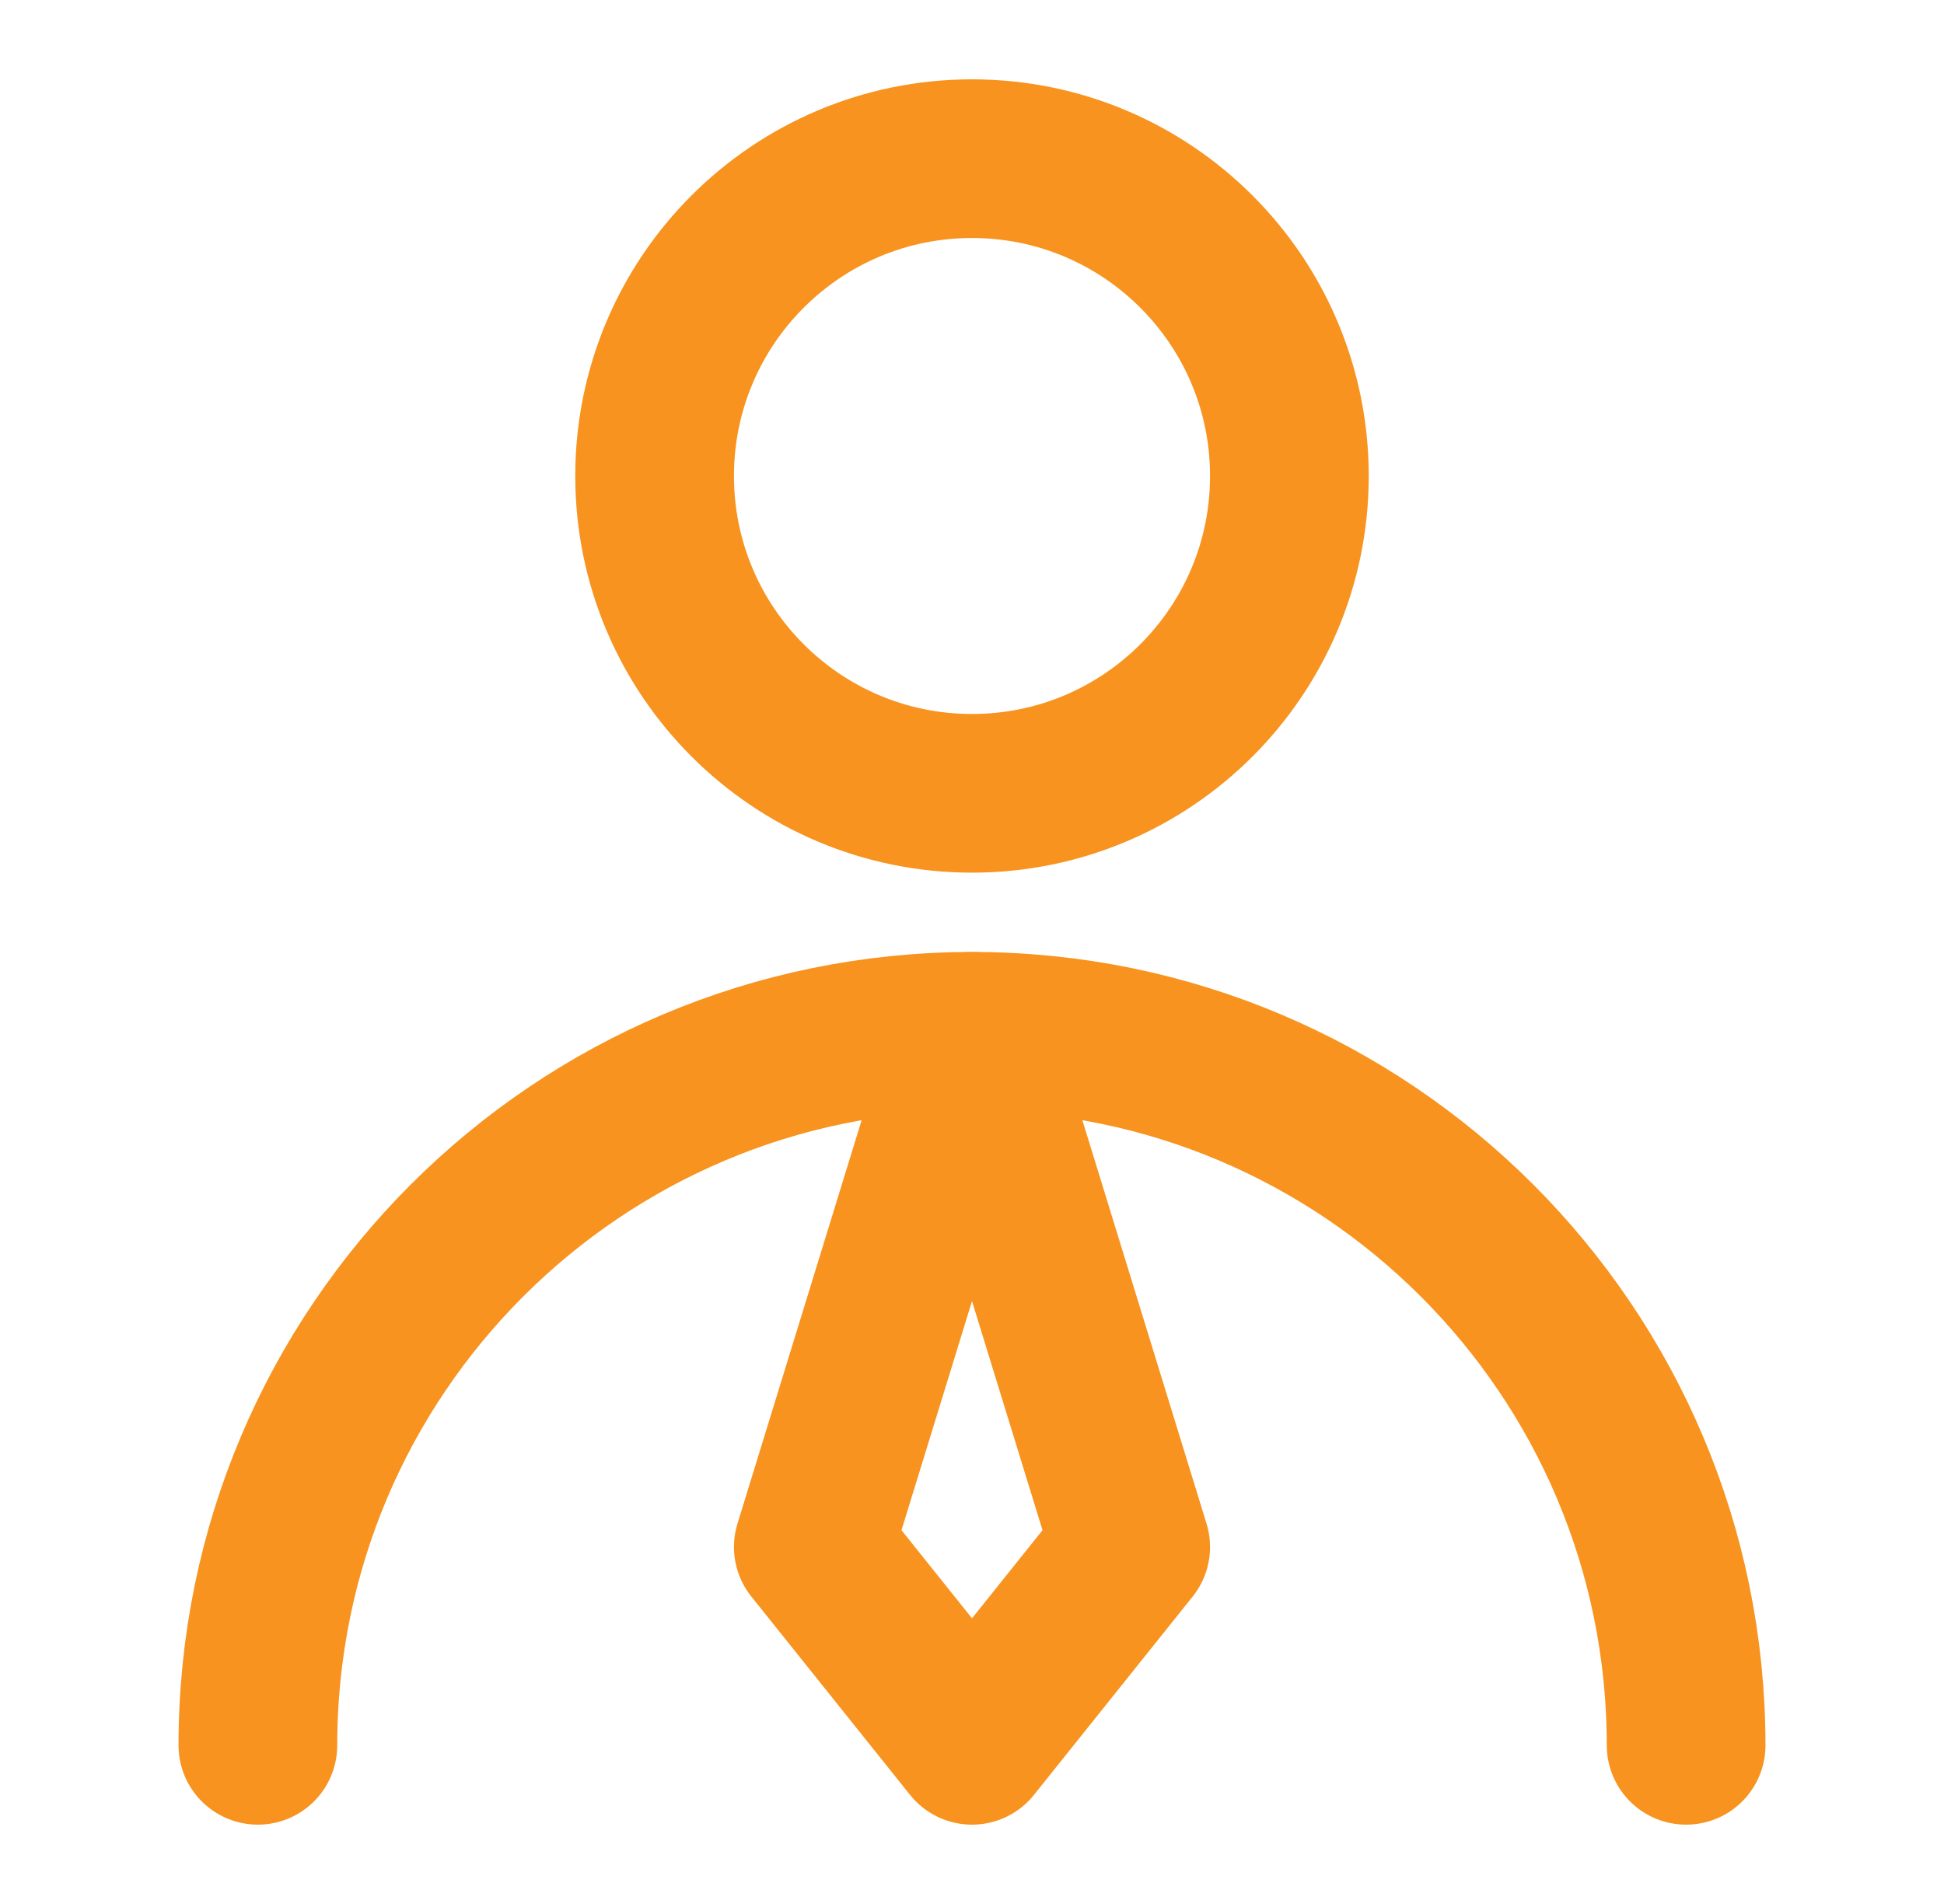
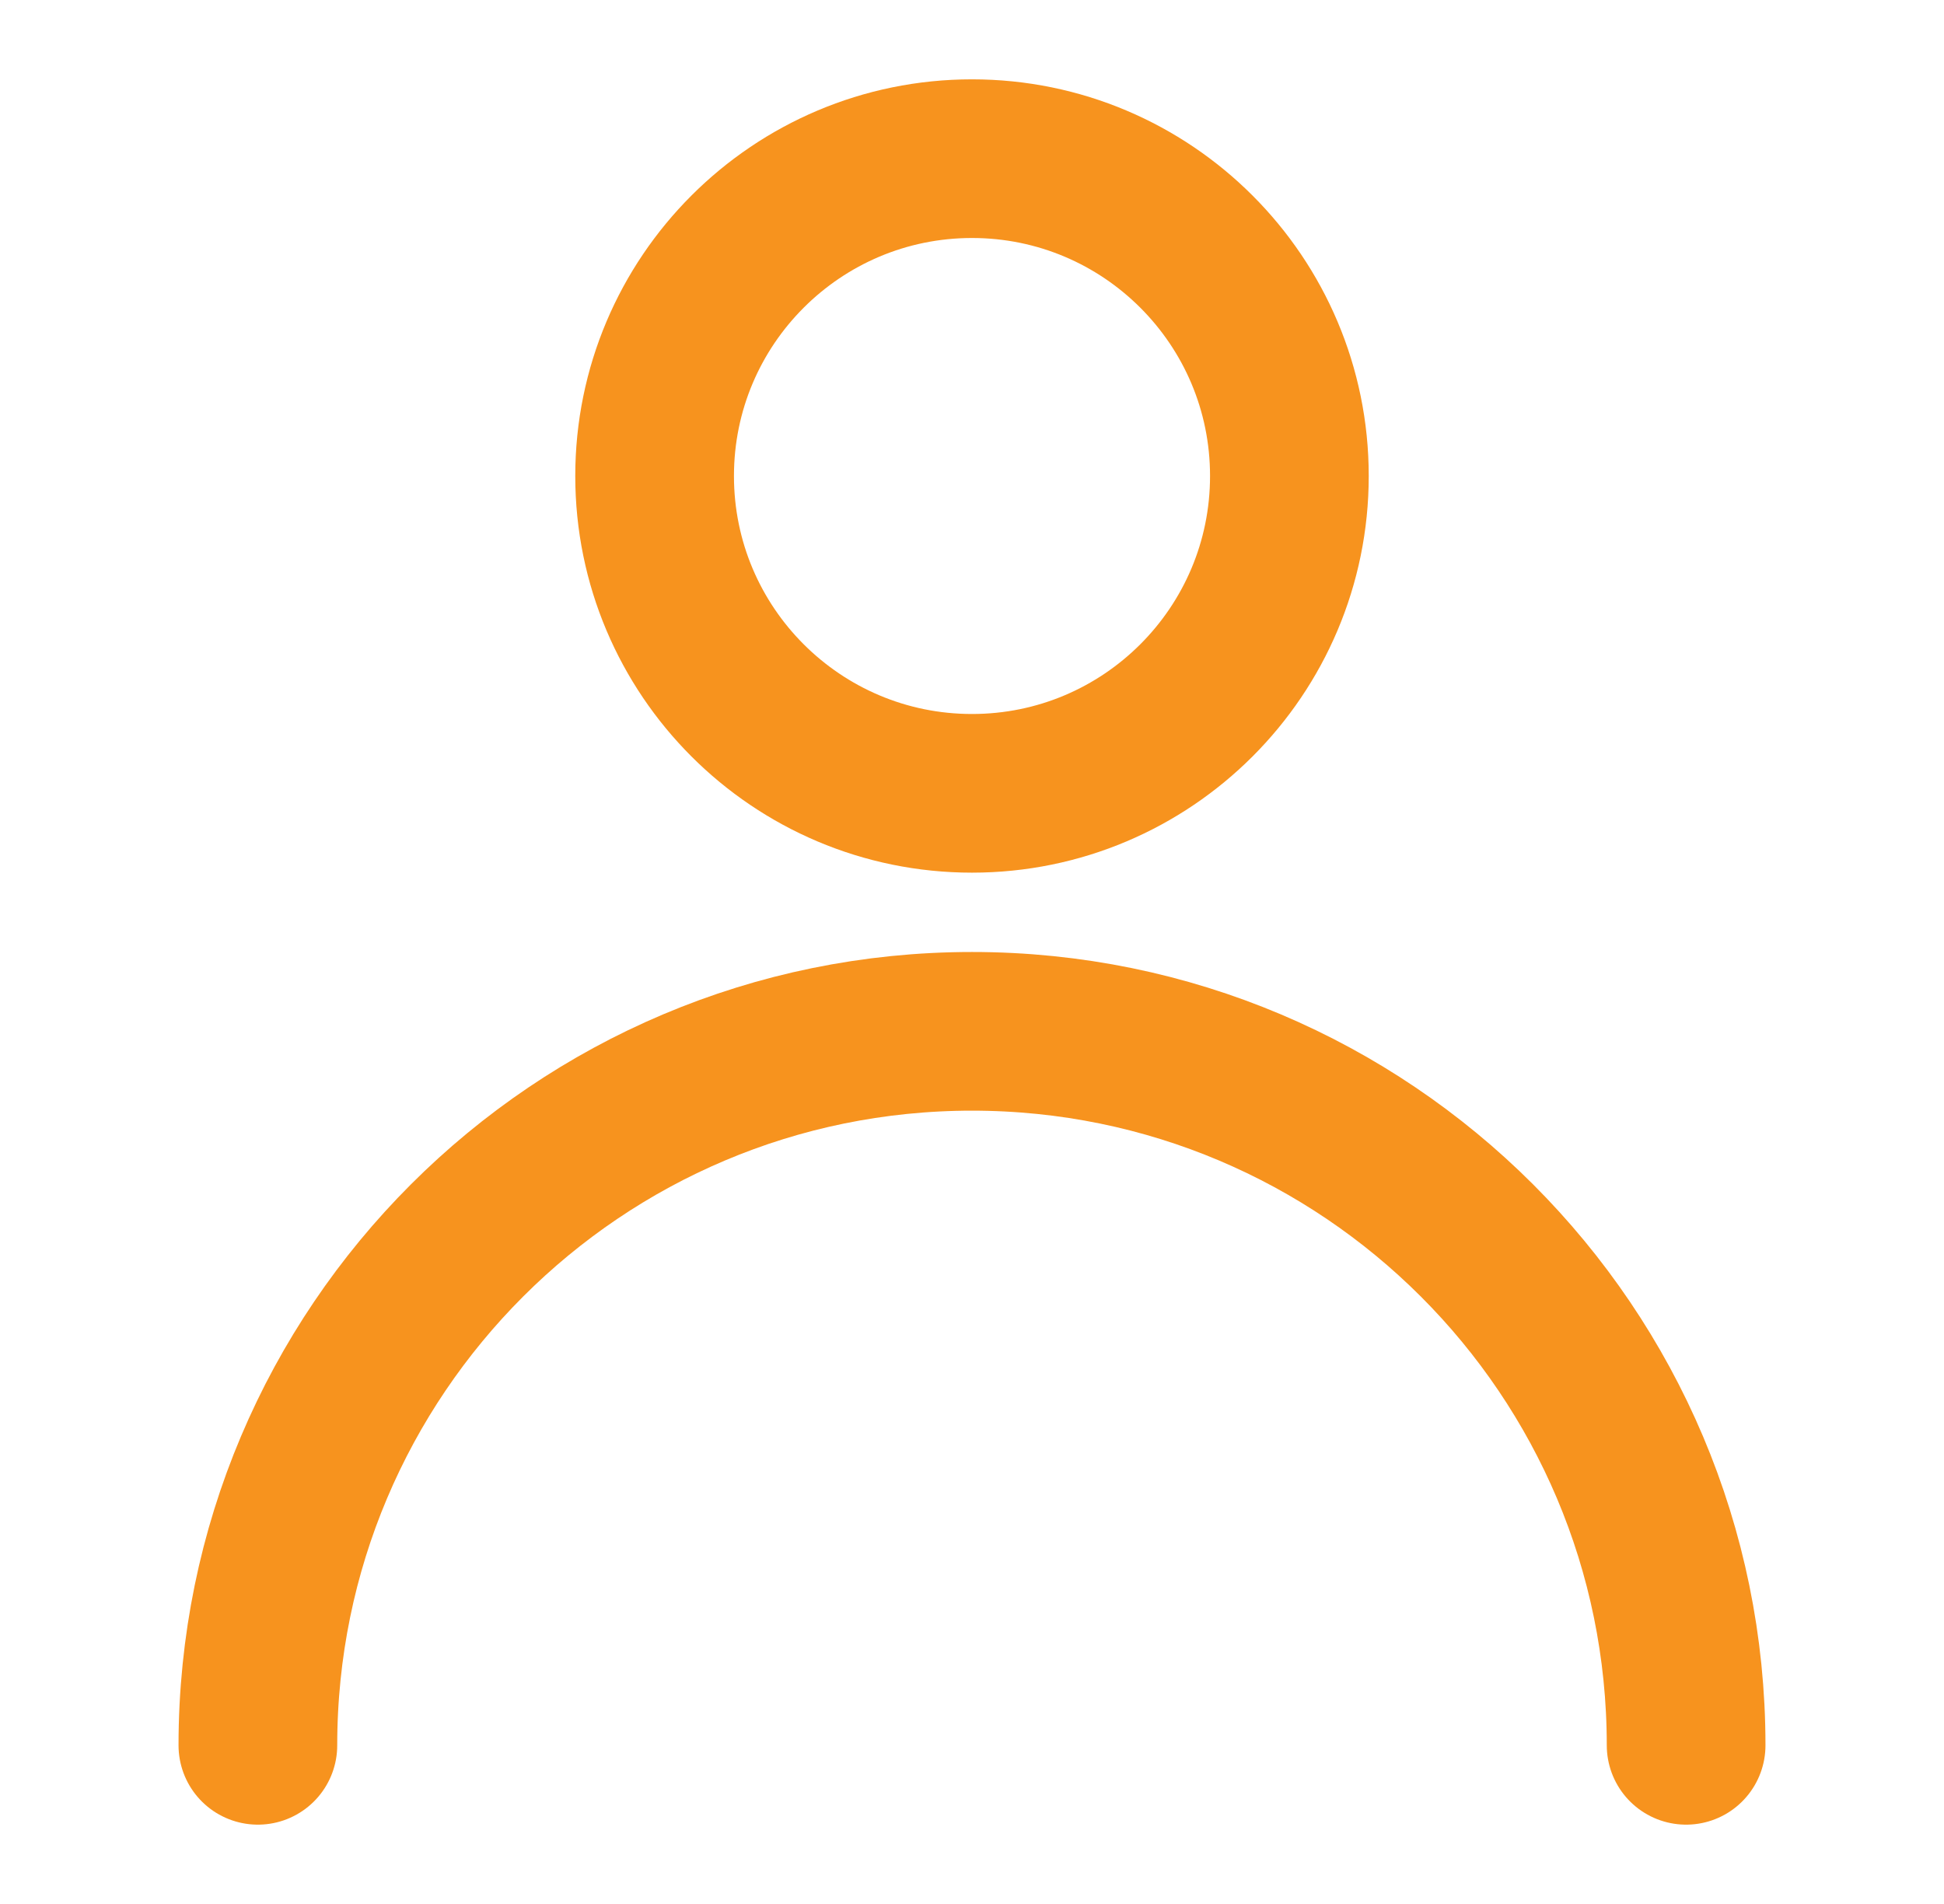
<svg xmlns="http://www.w3.org/2000/svg" width="49" height="48" viewBox="0 0 49 48" fill="none">
  <path d="M24.5 20C28.918 20 32.5 16.418 32.5 12C32.5 7.582 28.918 4 24.5 4C20.082 4 16.5 7.582 16.5 12C16.5 16.418 20.082 20 24.5 20Z" stroke="#F7931E" stroke-width="4" stroke-linecap="round" stroke-linejoin="round" />
  <path d="M42.5 44C42.5 34.059 34.441 26 24.5 26C14.559 26 6.5 34.059 6.5 44" stroke="#F7931E" stroke-width="4" stroke-linecap="round" stroke-linejoin="round" />
-   <path d="M24.5 44L28.5 39L24.5 26L20.5 39L24.5 44Z" stroke="#F7931E" stroke-width="4" stroke-linecap="round" stroke-linejoin="round" />
</svg>